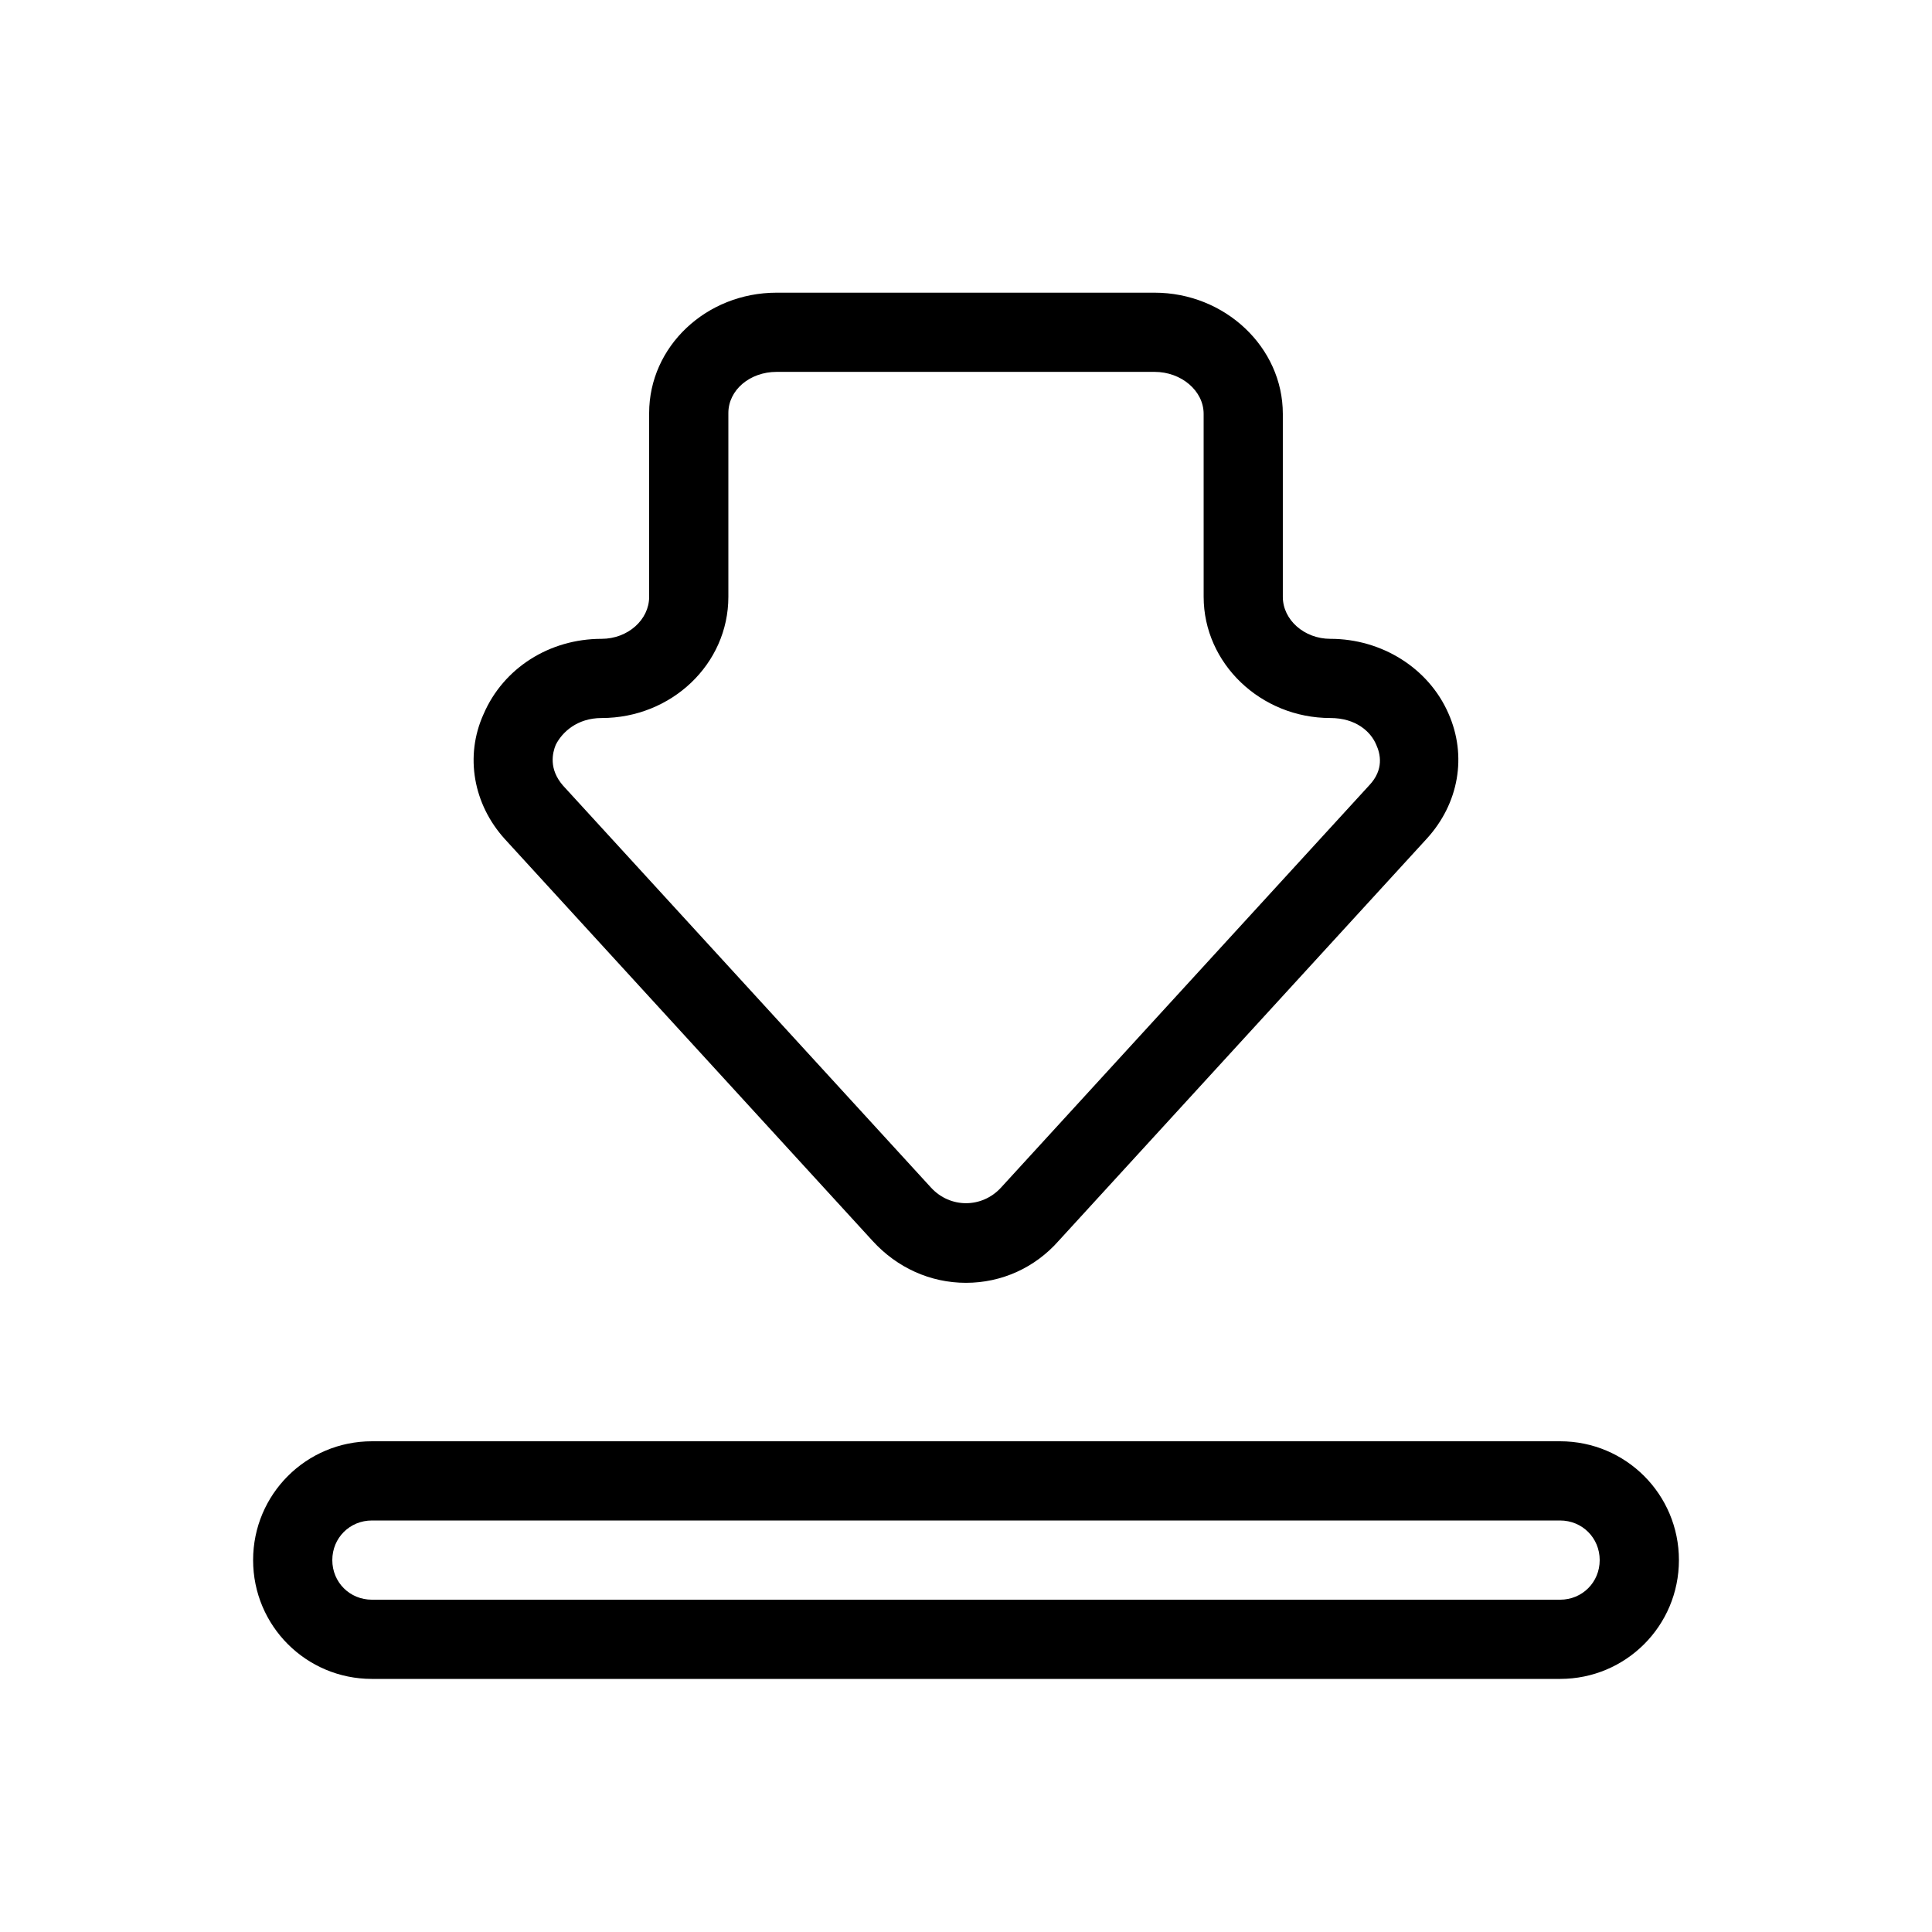
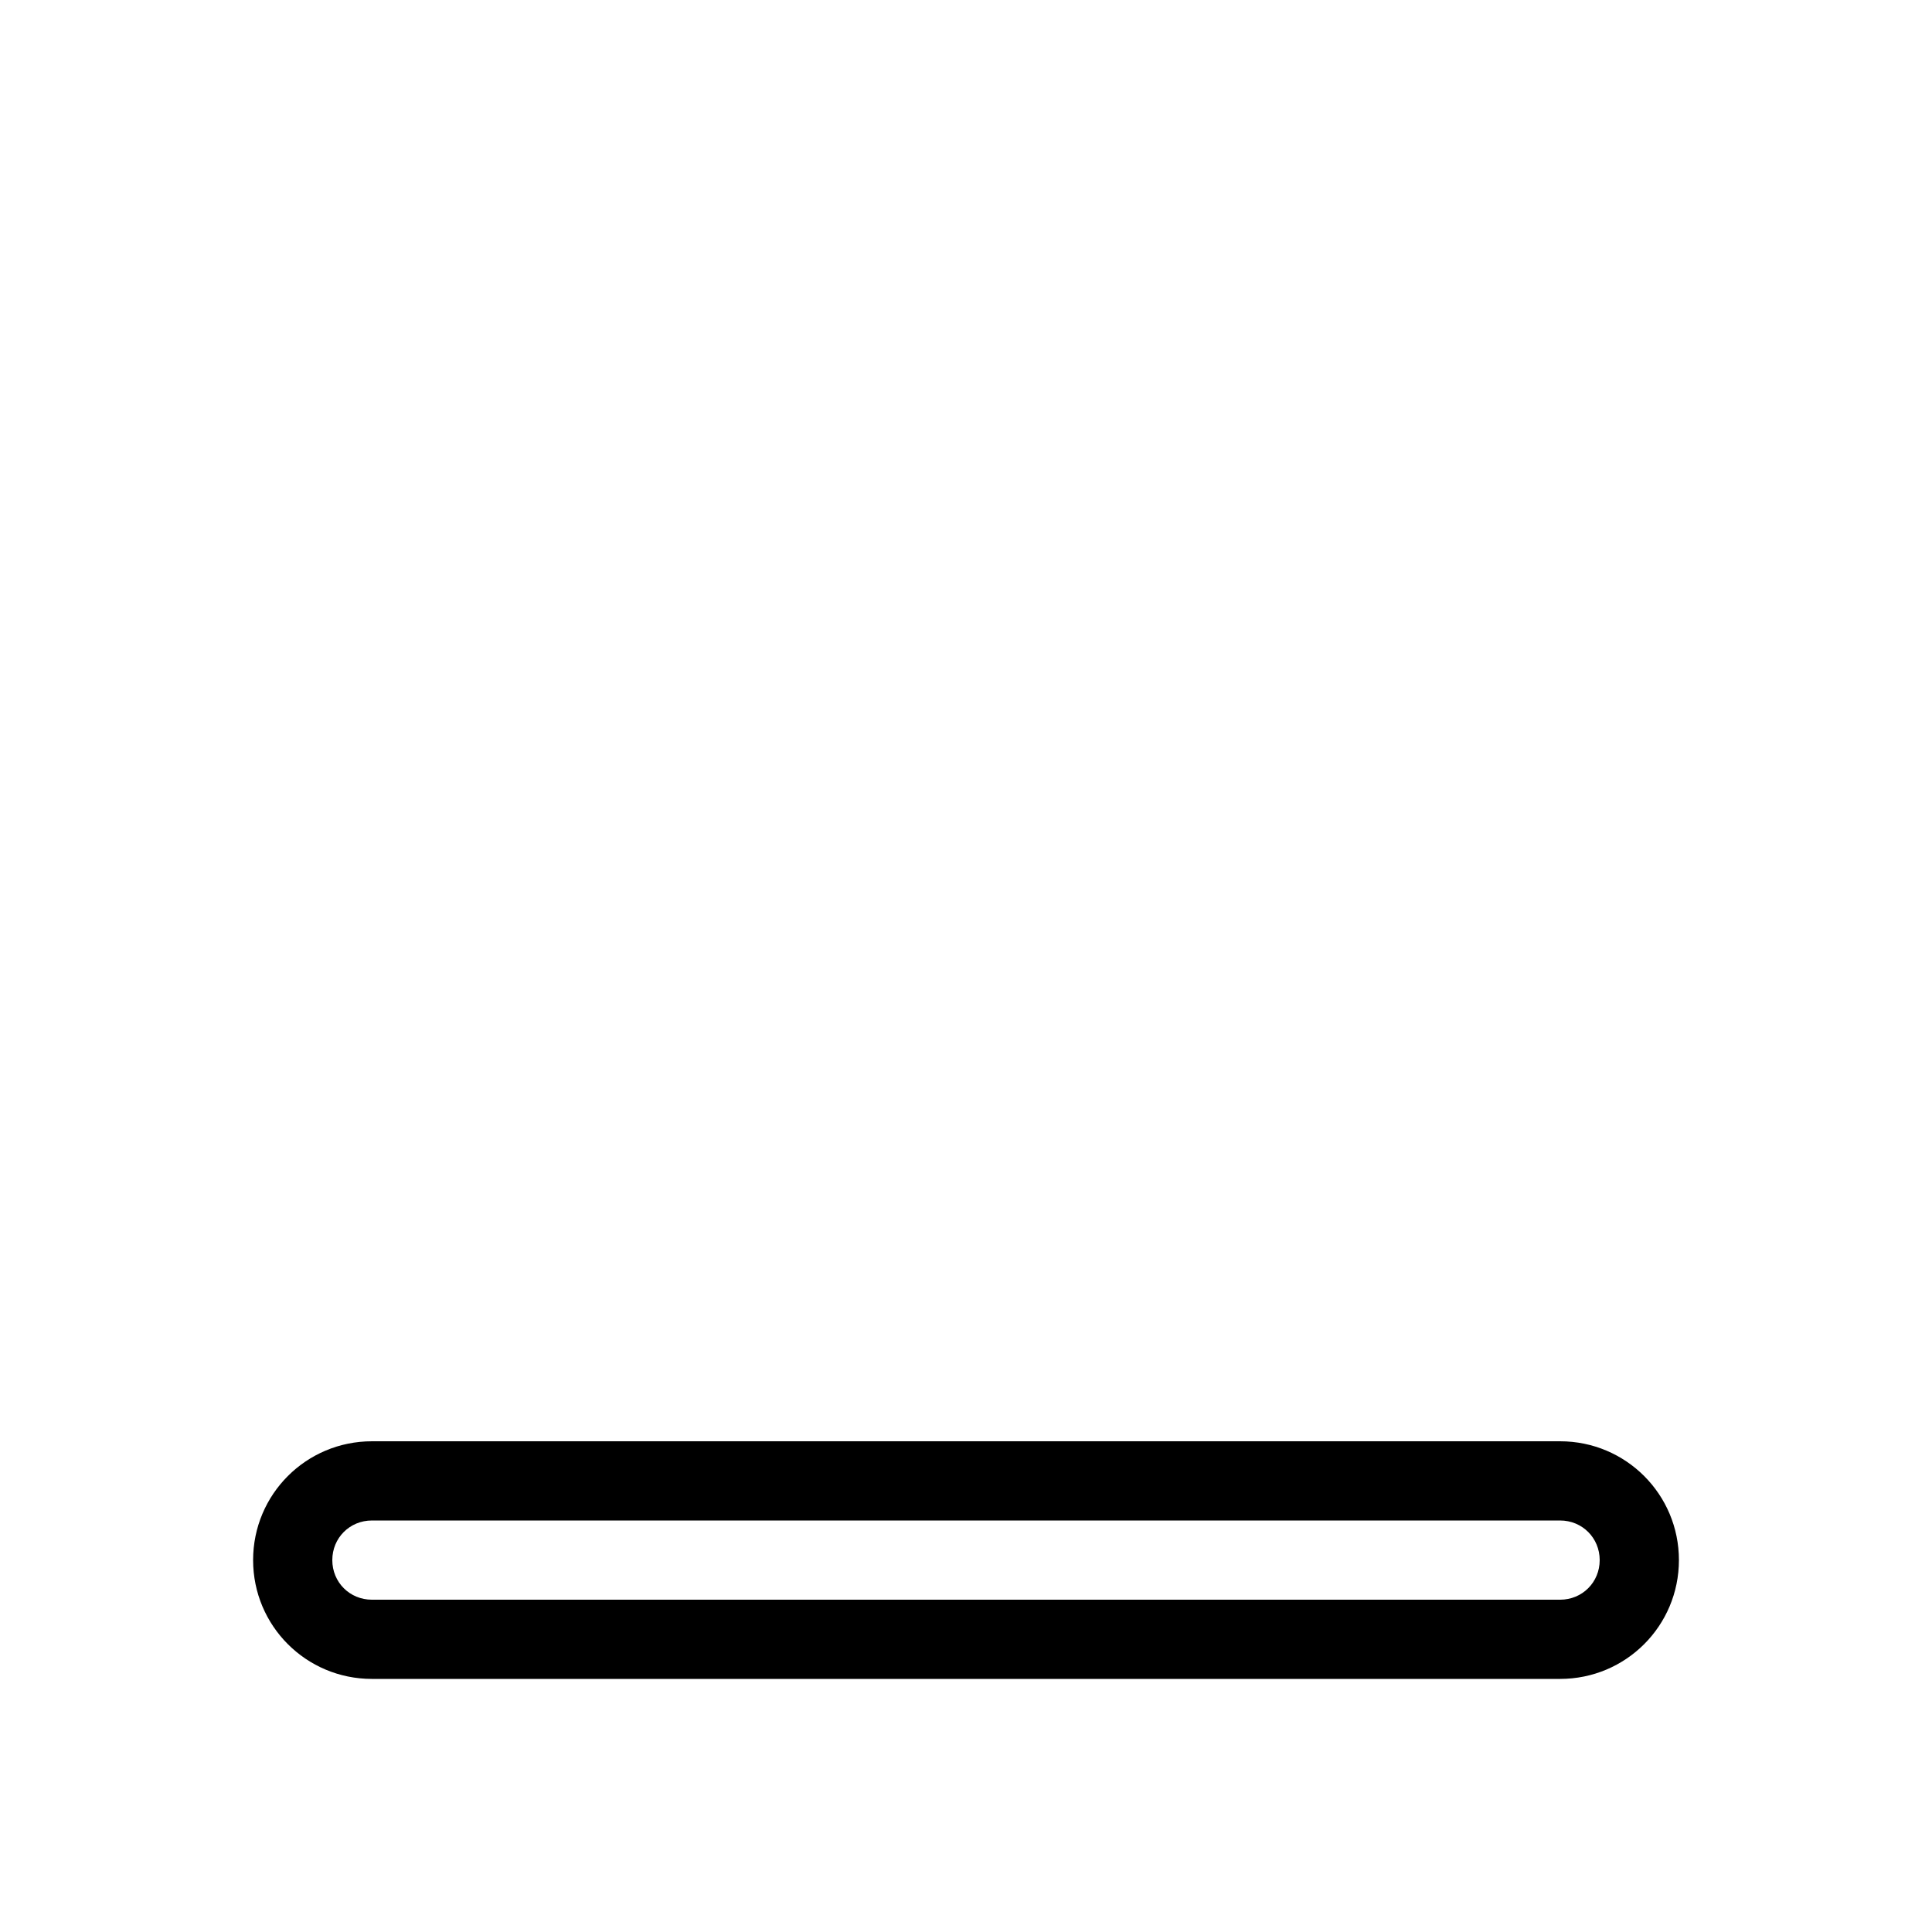
<svg xmlns="http://www.w3.org/2000/svg" fill="#000000" width="800px" height="800px" version="1.1" viewBox="144 144 512 512">
  <g>
-     <path d="m400 483.96c-9.445 0-18.262-3.988-24.77-11.125l-97.406-106.43c-8.398-9.238-10.707-22.043-5.668-33.168 5.25-12.176 17.426-19.941 31.277-19.941 6.93 0 12.598-5.039 12.598-11.125v-48.703c0-17.633 15.113-31.906 33.797-31.906h100.13c18.68 0 34.004 14.484 34.004 32.117v48.492c0 6.086 5.668 11.125 12.594 11.125 13.645 0 26.031 7.766 31.277 19.734 5.039 11.336 2.731 23.93-5.668 33.168l-97.613 106.64c-6.293 7.133-15.109 11.121-24.555 11.121zm-50.172-241.41c-7.137 0-12.805 4.828-12.805 10.914v48.703c0 17.844-15.113 32.117-33.586 32.117-6.508 0-10.496 3.777-12.176 7.137-0.84 2.098-1.891 6.297 1.891 10.707l97.613 106.64c5.039 5.457 13.434 5.457 18.473 0l97.613-106.64c3.988-4.199 2.938-8.398 1.891-10.707-1.469-3.57-5.457-7.137-12.176-7.137-18.473 0-33.586-14.484-33.586-32.117l-0.004-48.492c0-6.086-5.879-11.125-13.016-11.125z" />
    <path d="m557.44 588.93h-314.88c-17.422 0-31.484-14.062-31.484-31.488 0-17.422 14.062-31.488 31.488-31.488h314.88c17.422 0 31.488 14.066 31.488 31.488-0.004 17.426-14.066 31.488-31.492 31.488zm-314.88-41.984c-5.879 0-10.496 4.621-10.496 10.496 0 5.879 4.617 10.496 10.496 10.496h314.88c5.879 0 10.496-4.617 10.496-10.496-0.004-5.875-4.621-10.496-10.5-10.496z" />
  </g>
</svg>